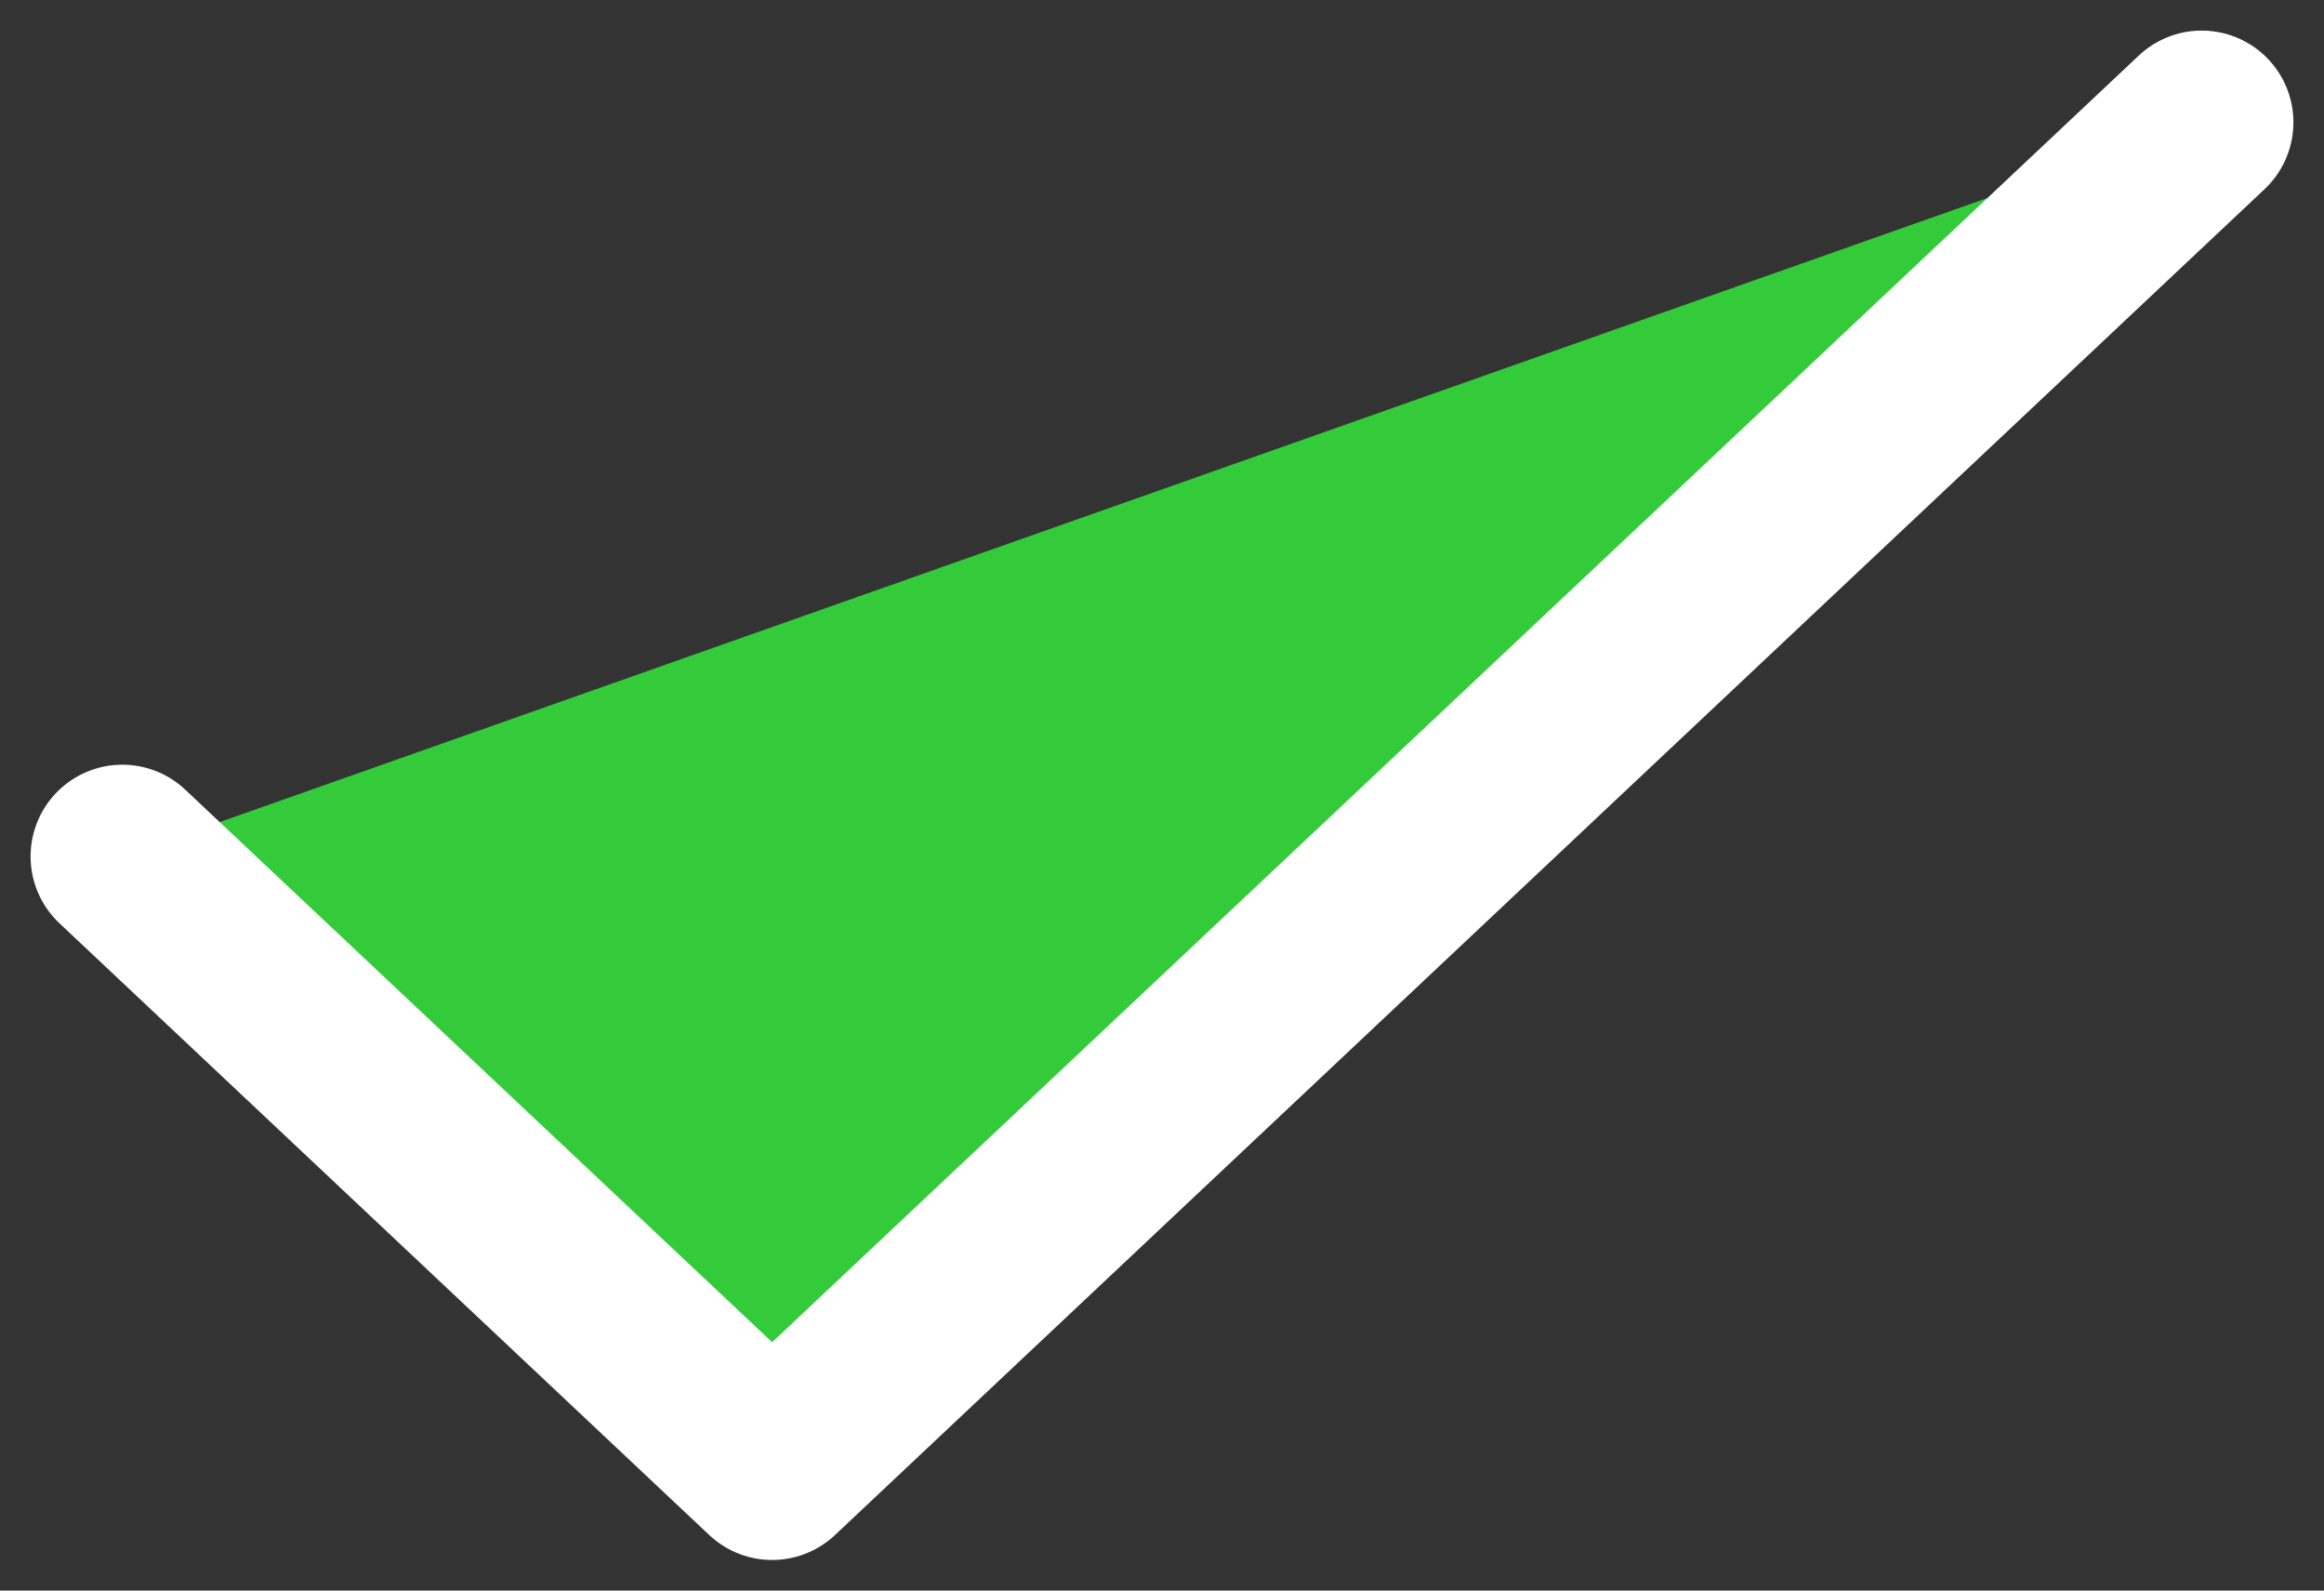
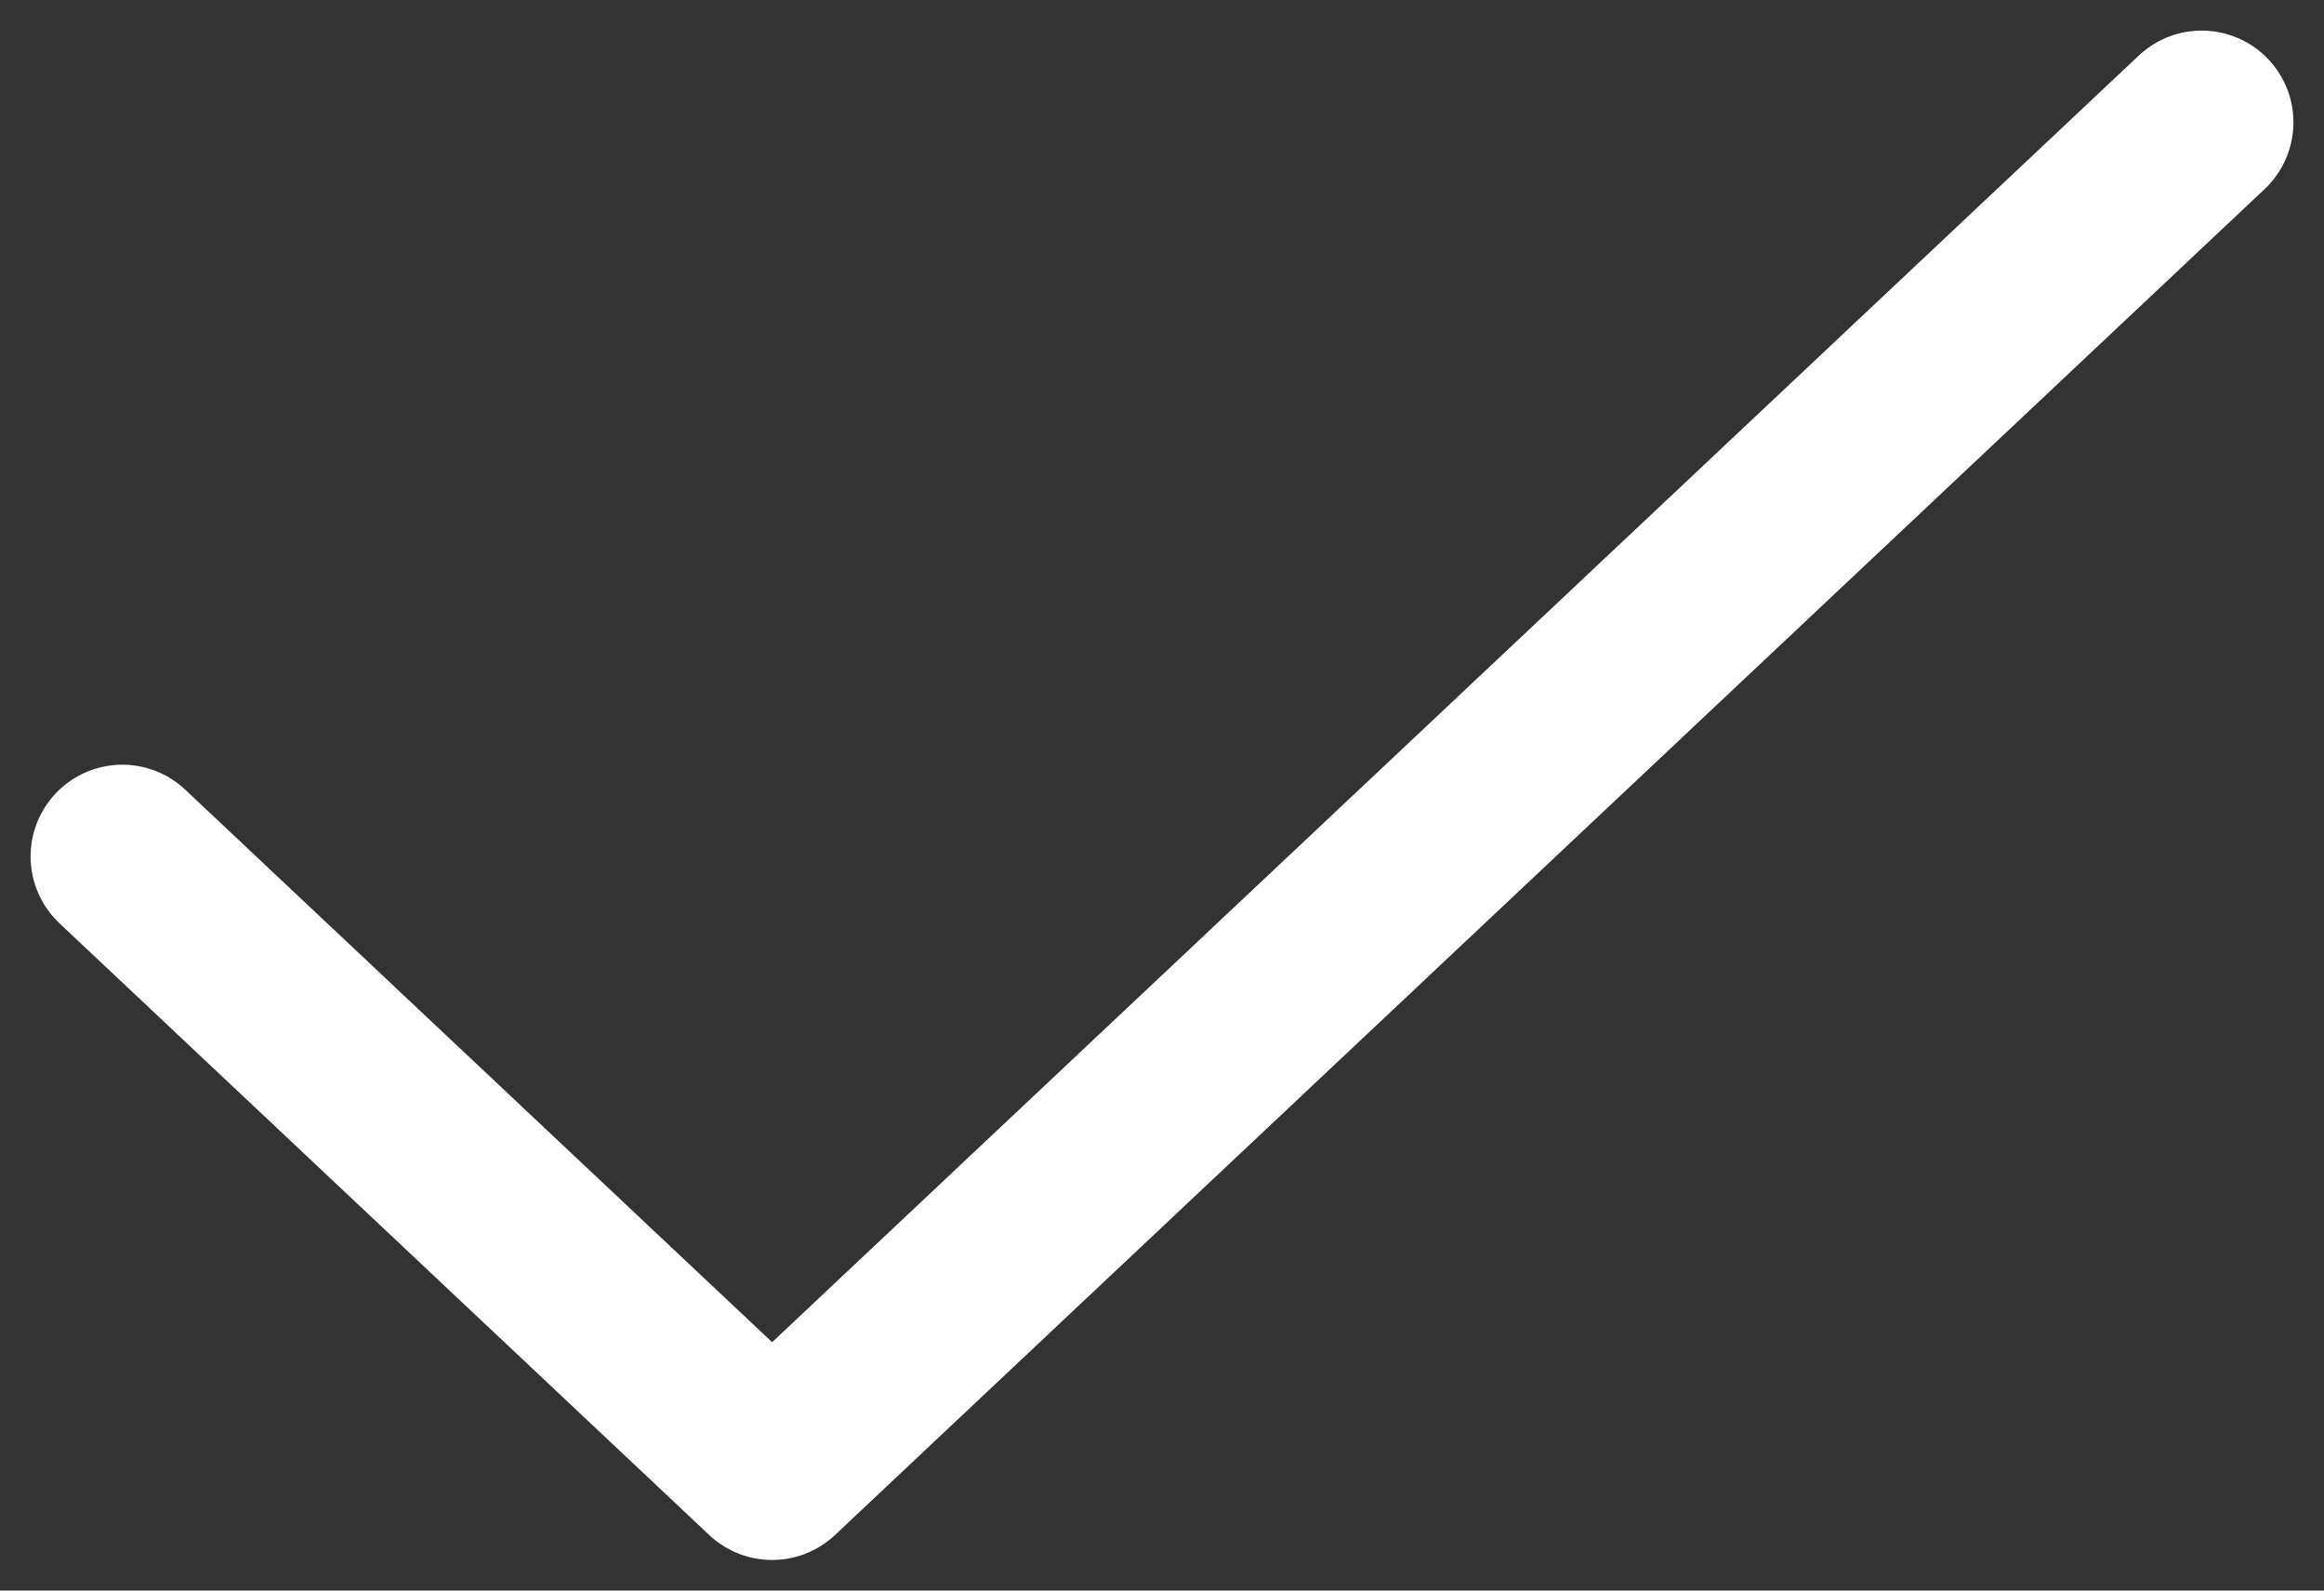
<svg xmlns="http://www.w3.org/2000/svg" width="38" height="26" viewBox="0 0 38 26" fill="none">
  <rect x="0" y="0" width="38" height="26" fill="#333333" stroke="none" />
-   <path d="M36 2L12.625 24L2 14" fill="#34CB3B" />
  <path d="M36 2L12.625 24L2 14" stroke="white" stroke-width="3" stroke-linecap="round" stroke-linejoin="round" />
</svg>